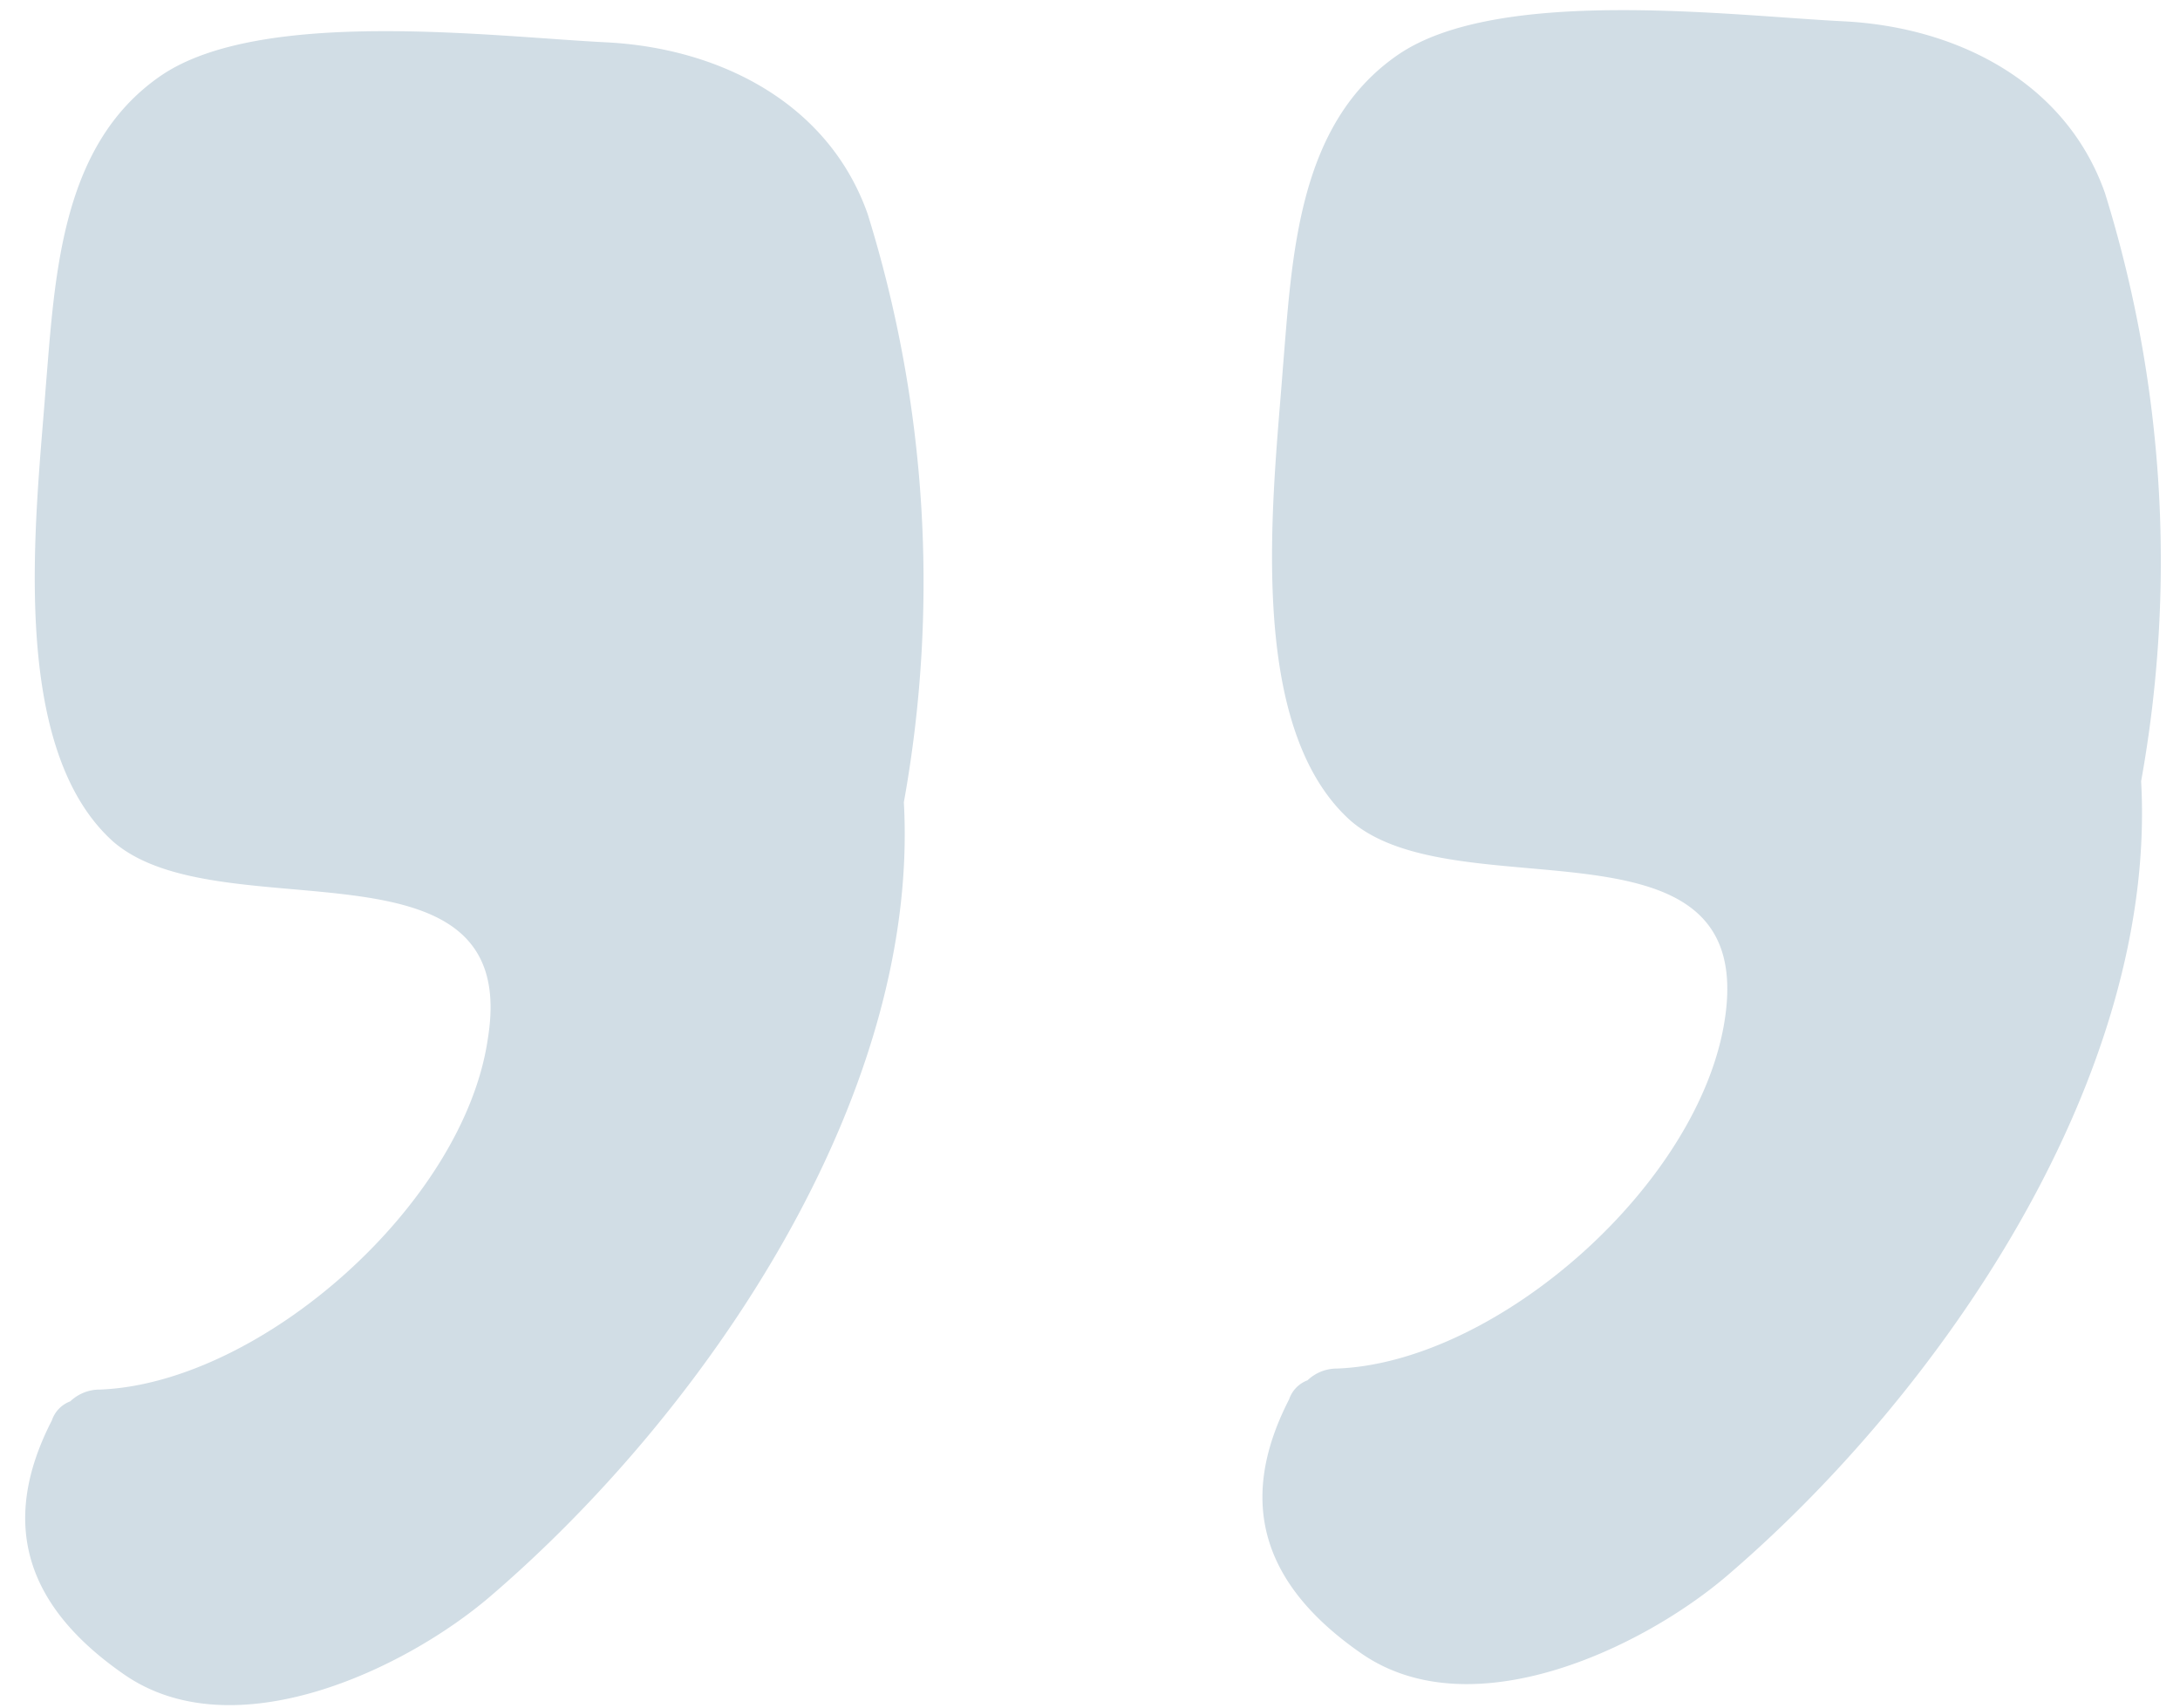
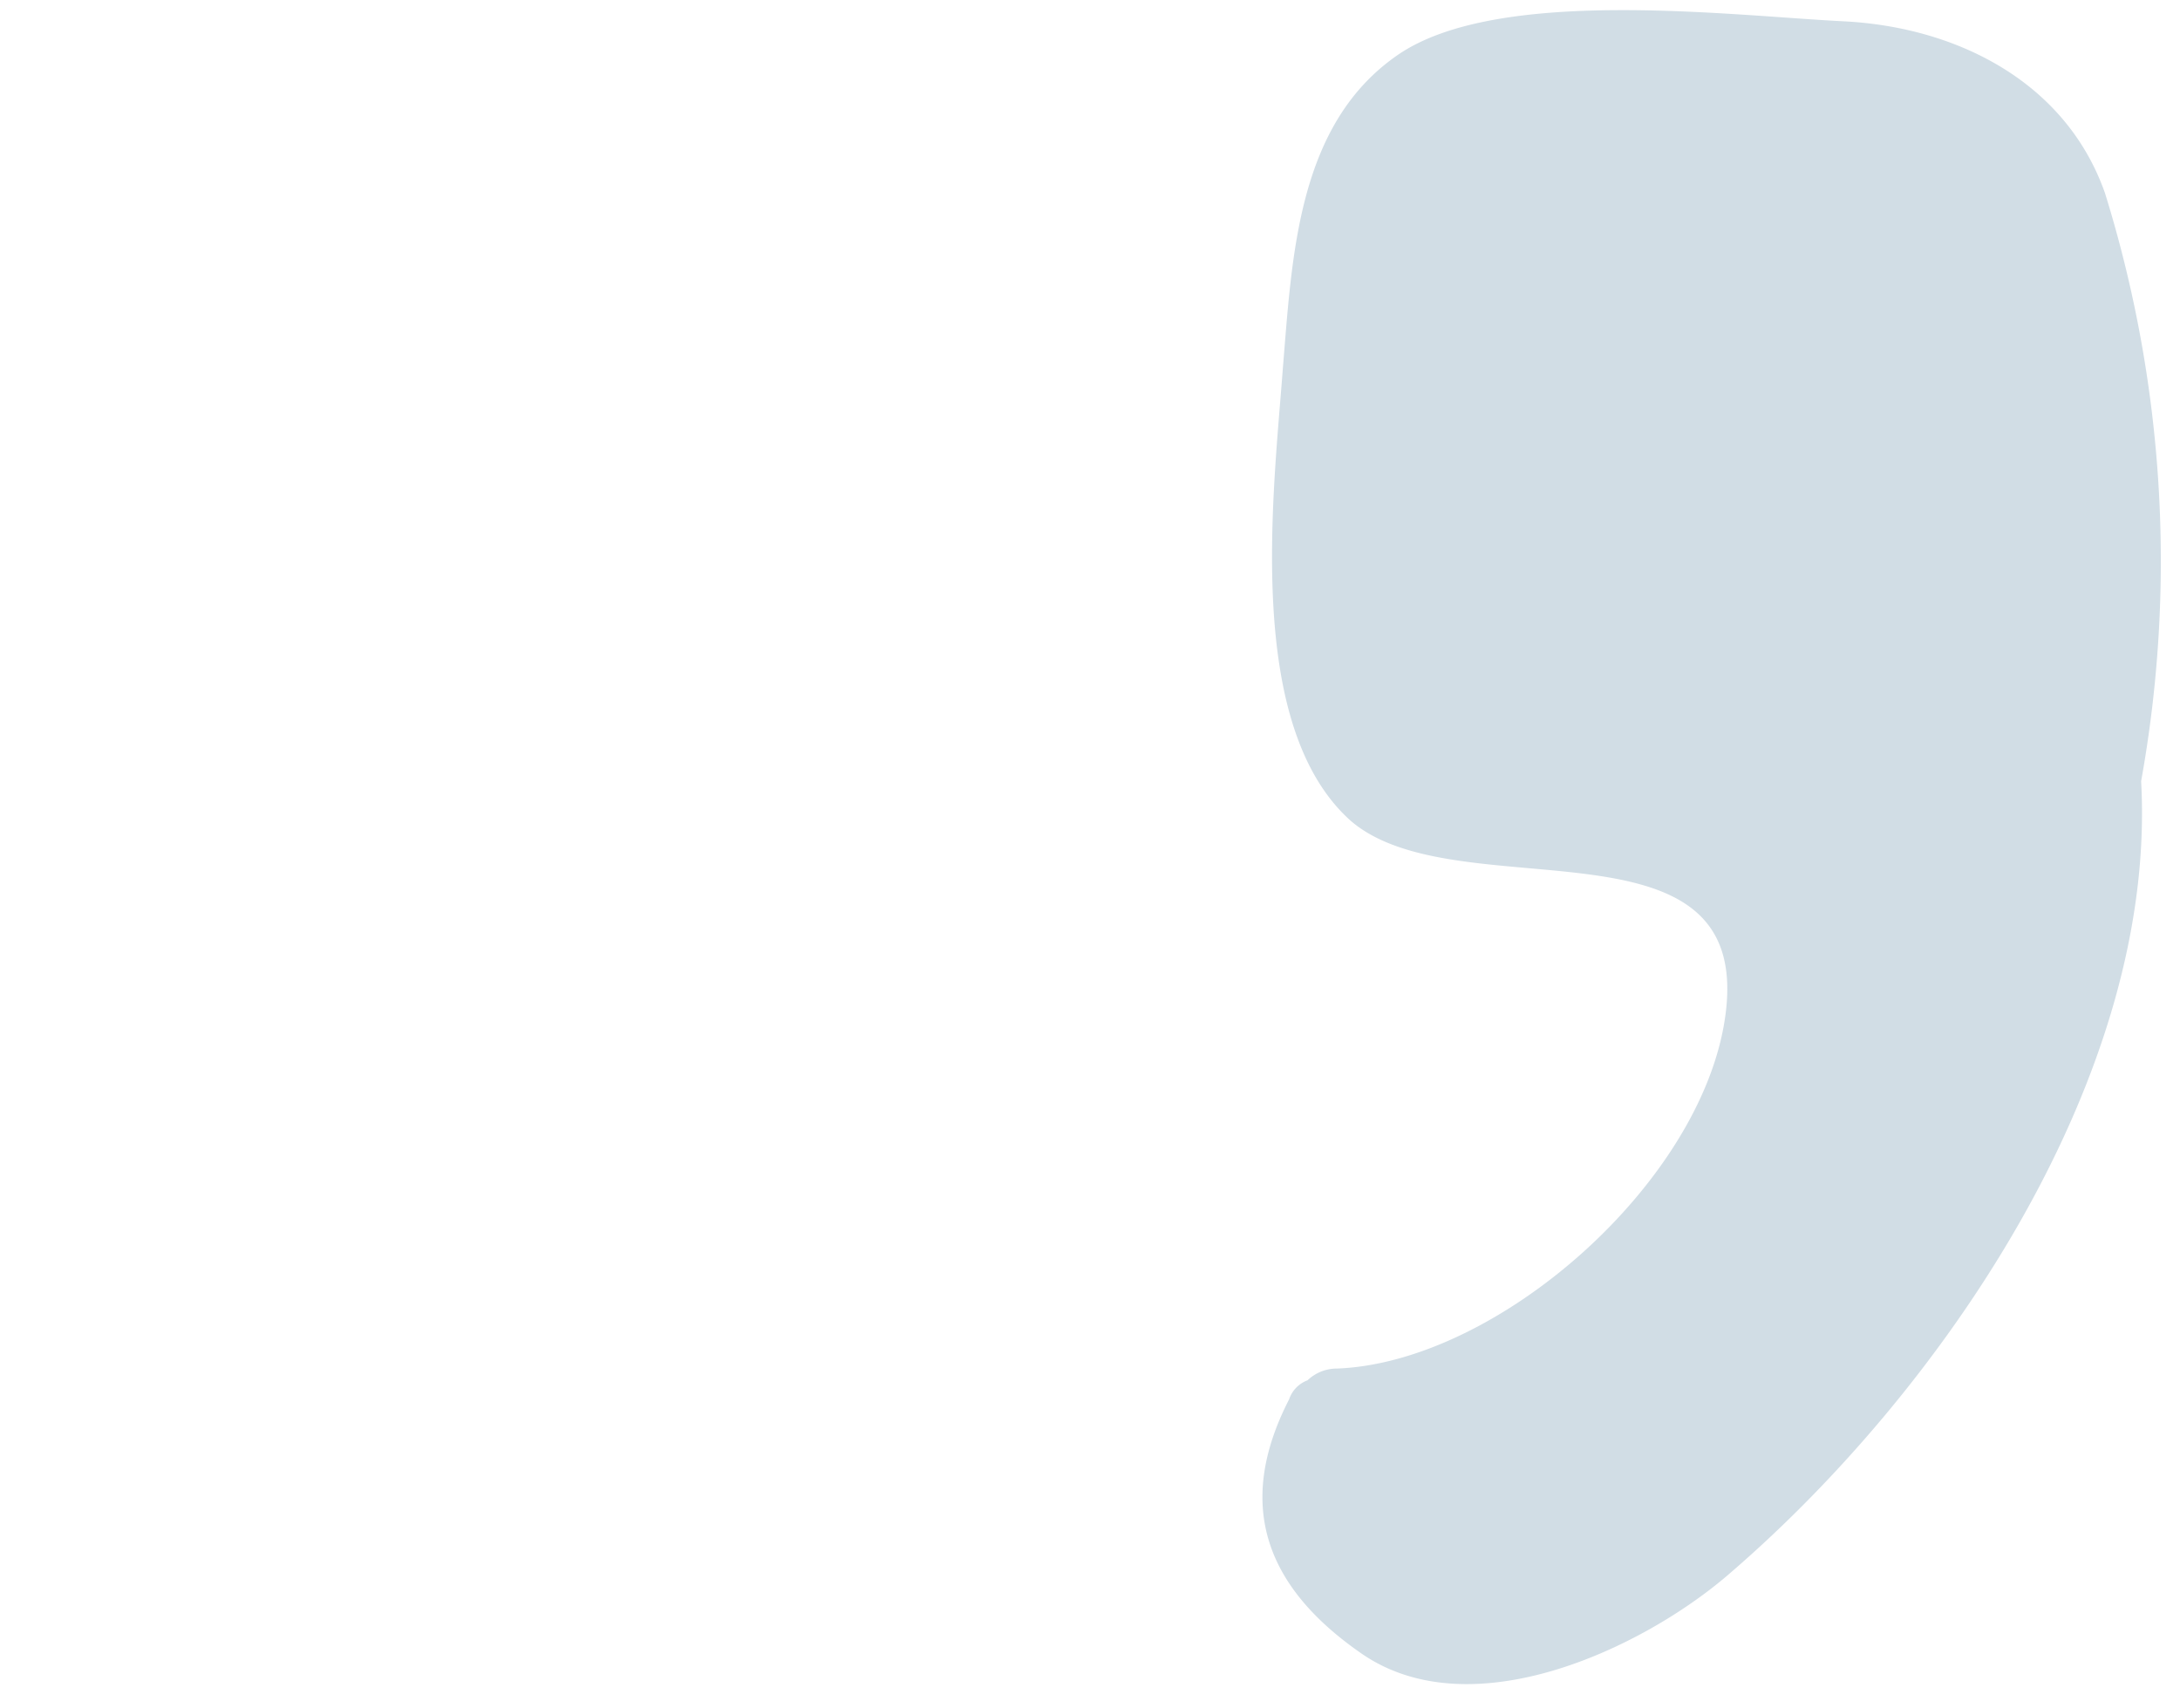
<svg xmlns="http://www.w3.org/2000/svg" width="53.362" height="41.823" viewBox="0 0 53.362 41.823">
  <g transform="matrix(1, -0.017, 0.017, 1, 0, 0.919)">
    <path d="M11.523,24.689c-.642,4.038-5.69,8.352-9.637,8.443a1.042,1.042,0,0,0-.734.275.754.754,0,0,0-.459.459c-1.377,2.57-.642,4.589,1.652,6.241,2.662,1.927,6.883,0,8.994-1.744C16.663,33.959,22.078,26.341,21.8,19.091A30.35,30.35,0,0,0,21.16,4.682C20.242,1.929,17.581.552,14.827.369S6.384-.641,3.906,1.011,1.244,5.875.969,8.628c-.275,3.029-1.1,8.719,1.468,11.1C5.007,22.028,12.349,19.55,11.523,24.689Z" transform="translate(30.286 0)" fill="#d1dde5" />
-     <path d="M11.524,24.689c-.642,4.038-5.69,8.352-9.637,8.443a1.042,1.042,0,0,0-.734.275.754.754,0,0,0-.459.459c-1.377,2.57-.642,4.589,1.652,6.241,2.662,1.927,6.883,0,8.994-1.744C16.663,33.959,22.078,26.341,21.8,19.091A30.352,30.352,0,0,0,21.16,4.682C20.242,1.929,17.581.552,14.827.369S6.384-.641,3.906,1.011,1.245,5.875.969,8.628c-.275,3.029-1.1,8.719,1.468,11.1C5.007,22.028,12.441,19.55,11.524,24.689Z" transform="translate(0 0)" fill="#d1dde5" />
  </g>
</svg>